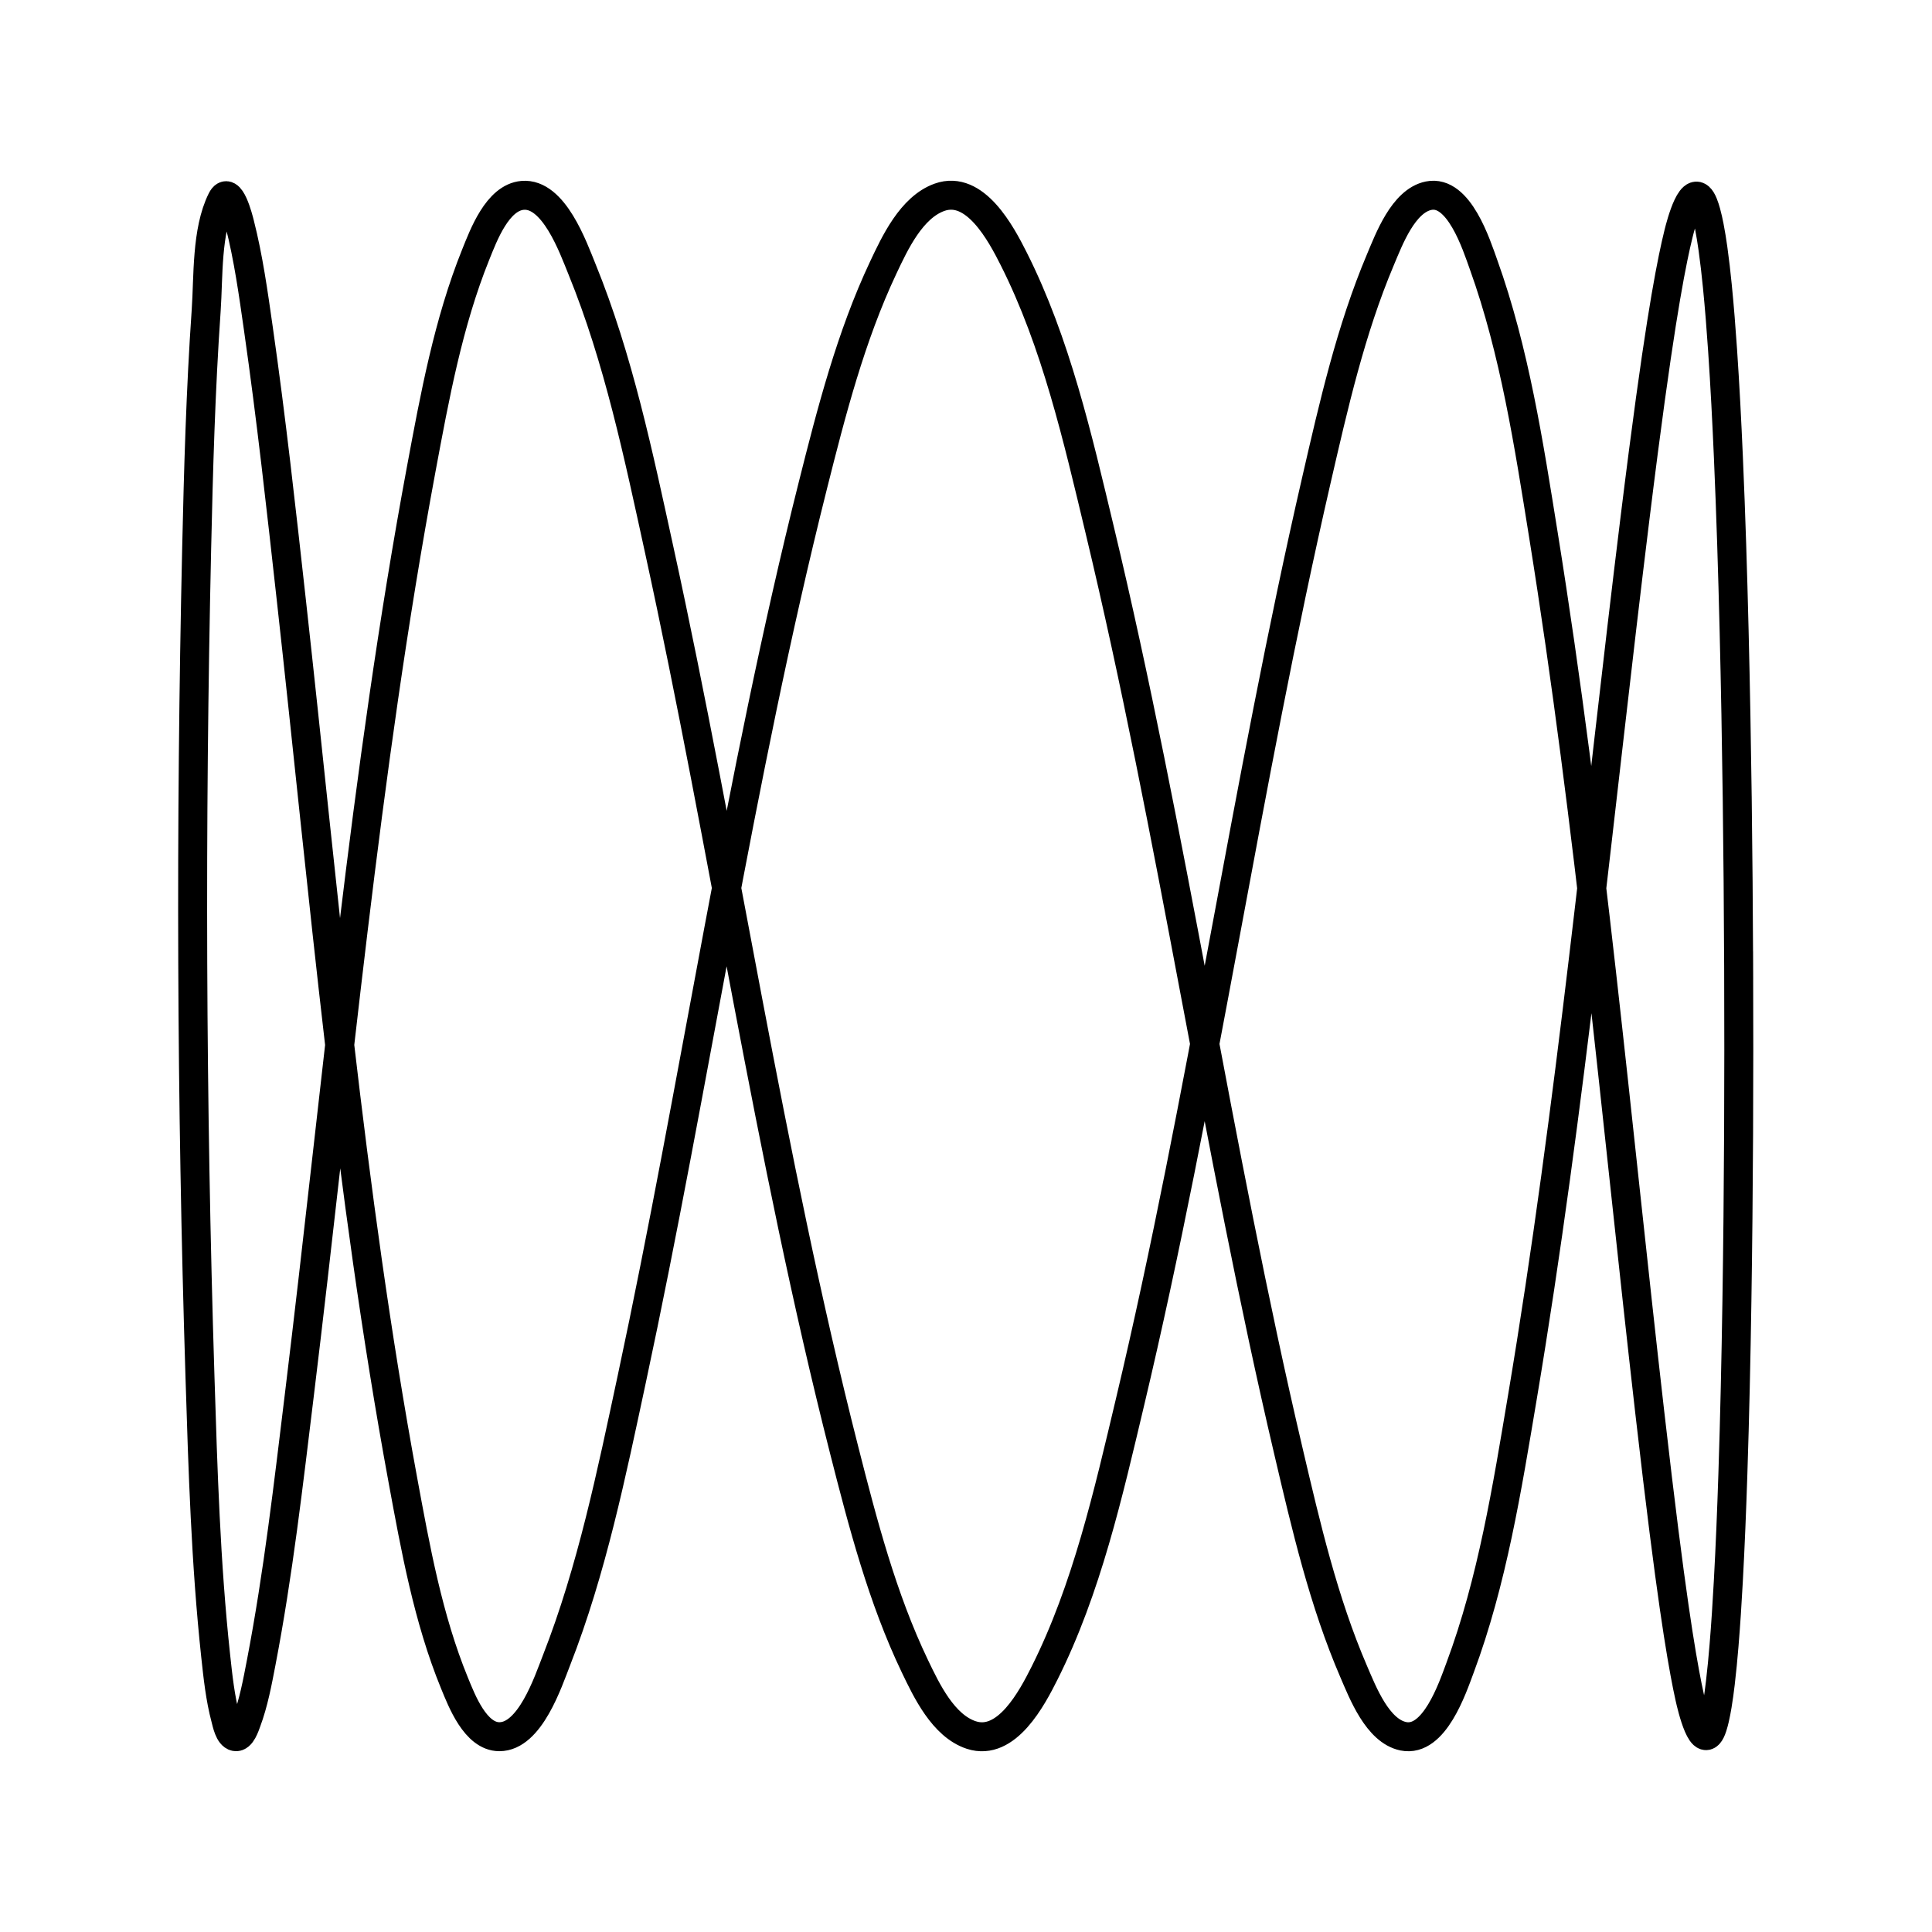
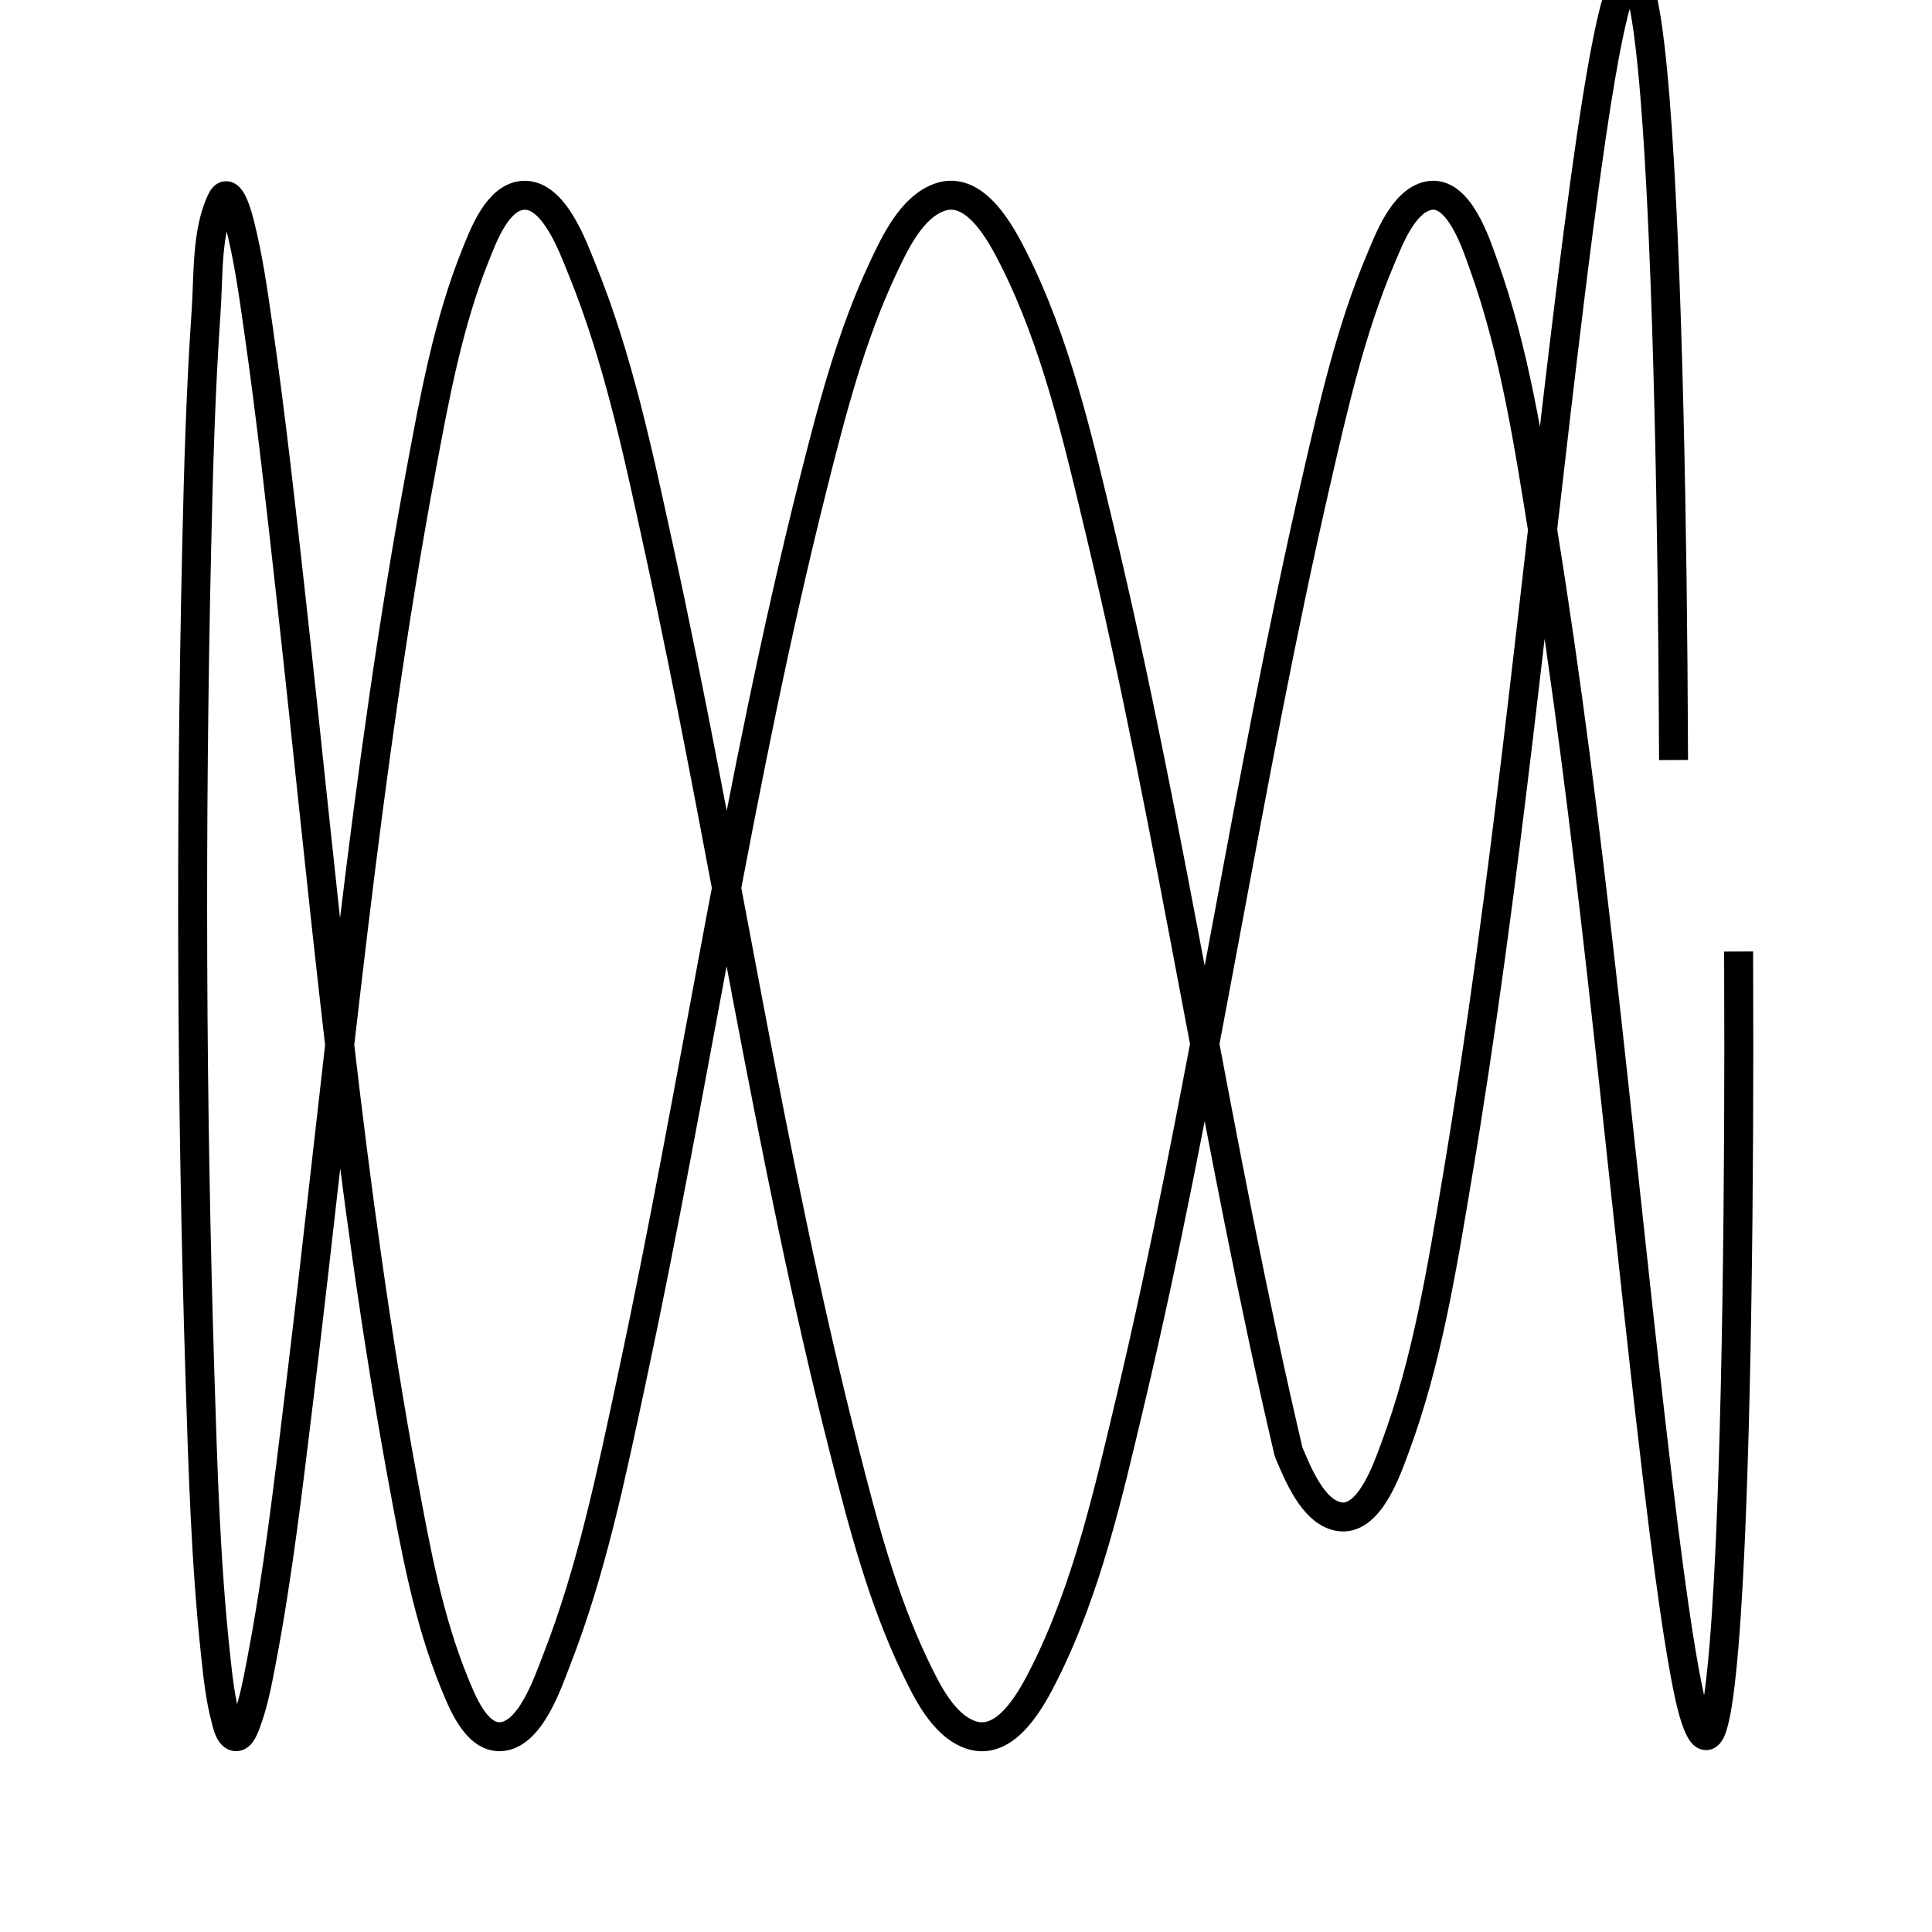
<svg xmlns="http://www.w3.org/2000/svg" class="canvas svelte-gfhzhs" viewBox="0 0 200 200">
  <g class="lissajous" fill="none" stroke="hsl(23, 0%, 100%)" stroke-width="3" stroke-linecap="square" stroke-linejoin="round">
-     <path d="M179.984,100c0.045,11.568 0,23.136 -0.18,34.703c-0.093,5.969 -0.221,11.938 -0.418,17.905c-0.122,3.704 -0.27,7.408 -0.472,11.109c-0.121,2.218 -0.262,4.435 -0.445,6.649c-0.106,1.285 -0.227,2.569 -0.379,3.85c-0.092,0.779 -0.196,1.557 -0.325,2.331c-0.078,0.464 -0.164,0.927 -0.271,1.386c-0.064,0.276 -0.136,0.551 -0.223,0.821c-0.971,2.992 -2.164,-2.204 -2.342,-3.001c-0.09,-0.4 -0.174,-0.801 -0.255,-1.203c-0.091,-0.451 -0.178,-0.902 -0.261,-1.354c-0.114,-0.618 -0.223,-1.236 -0.328,-1.856c-0.128,-0.756 -0.25,-1.513 -0.368,-2.27c-0.142,-0.912 -0.278,-1.826 -0.41,-2.74c-0.169,-1.169 -0.331,-2.338 -0.489,-3.508c-0.198,-1.467 -0.388,-2.934 -0.574,-4.402c-0.228,-1.805 -0.449,-3.611 -0.666,-5.418c-0.274,-2.288 -0.541,-4.577 -0.803,-6.867c-3.468,-30.262 -6.163,-60.663 -11,-90.749c-1.505,-9.361 -2.979,-19.033 -6.198,-27.993c-0.734,-2.042 -2.542,-7.772 -5.685,-7.134c-2.628,0.533 -4.114,4.547 -5.004,6.653c-3.06,7.247 -4.839,15.083 -6.599,22.723c-7.297,31.664 -11.797,63.914 -19.314,95.532c-2.239,9.418 -4.475,19.326 -8.844,28.035c-1.281,2.553 -3.919,7.612 -7.586,6.406c-2.896,-0.953 -4.631,-4.606 -5.836,-7.123c-3.376,-7.048 -5.39,-14.79 -7.311,-22.333c-7.83,-30.749 -12.379,-62.239 -19.153,-93.221c-2.134,-9.759 -4.22,-19.813 -8.008,-29.096c-0.903,-2.213 -2.908,-7.895 -6.144,-7.61c-2.597,0.228 -4.043,4.137 -4.842,6.118c-2.843,7.048 -4.252,14.738 -5.637,22.176c-5.894,31.649 -8.717,63.845 -12.613,95.778c-1.133,9.284 -2.195,18.623 -3.962,27.813c-0.395,2.053 -0.785,4.162 -1.519,6.127c-0.145,0.387 -0.542,1.661 -1.16,1.539c-0.634,-0.125 -0.875,-1.396 -1.004,-1.879c-0.563,-2.118 -0.797,-4.335 -1.031,-6.508c-1.027,-9.557 -1.32,-19.208 -1.621,-28.809c-0.896,-28.567 -0.988,-57.196 -0.346,-85.769c0.185,-8.225 0.415,-16.46 0.986,-24.669c0.242,-3.475 0.007,-8.232 1.608,-11.452c0.829,-1.668 1.744,2.003 1.857,2.446c0.908,3.554 1.413,7.223 1.933,10.849c1.342,9.355 2.374,18.756 3.418,28.148c3.376,30.382 6.001,61.013 11.548,91.099c1.298,7.038 2.611,14.342 5.34,20.997c0.745,1.817 2.17,5.549 4.642,5.555c3.183,0.007 5.048,-5.686 5.927,-7.93c3.644,-9.311 5.689,-19.312 7.777,-29.058c6.594,-30.779 11.08,-62.036 18.763,-92.579c1.911,-7.598 3.919,-15.388 7.271,-22.503c1.208,-2.564 2.923,-6.249 5.824,-7.289c3.691,-1.324 6.381,3.776 7.676,6.344c4.386,8.694 6.638,18.595 8.893,28.003c7.582,31.621 12.143,63.883 19.575,95.536c1.797,7.653 3.619,15.508 6.745,22.751c0.928,2.15 2.462,6.138 5.138,6.68c3.202,0.649 5.082,-4.994 5.868,-7.101c3.328,-8.927 4.872,-18.607 6.444,-27.962c5.072,-30.186 7.922,-60.709 11.669,-91.075c0.282,-2.282 0.568,-4.564 0.864,-6.844c0.233,-1.8 0.472,-3.598 0.719,-5.396c0.201,-1.461 0.407,-2.922 0.622,-4.381c0.171,-1.164 0.347,-2.327 0.531,-3.489c0.144,-0.908 0.292,-1.815 0.447,-2.722c0.129,-0.752 0.262,-1.503 0.402,-2.253c0.115,-0.614 0.234,-1.227 0.359,-1.839c0.092,-0.448 0.187,-0.895 0.287,-1.34c0.089,-0.397 0.183,-0.794 0.281,-1.189c0.196,-0.781 1.453,-5.774 2.555,-3.034c0.112,0.279 0.202,0.567 0.282,0.856c0.134,0.483 0.241,0.973 0.337,1.465c0.151,0.771 0.272,1.547 0.382,2.325c0.179,1.277 0.323,2.559 0.451,3.842c0.22,2.21 0.392,4.424 0.543,6.639c0.251,3.696 0.441,7.396 0.602,11.098c0.26,5.962 0.445,11.928 0.591,17.894c0.283,11.563 0.421,23.129 0.469,34.695" />
+     <path d="M179.984,100c0.045,11.568 0,23.136 -0.18,34.703c-0.093,5.969 -0.221,11.938 -0.418,17.905c-0.122,3.704 -0.27,7.408 -0.472,11.109c-0.121,2.218 -0.262,4.435 -0.445,6.649c-0.106,1.285 -0.227,2.569 -0.379,3.85c-0.092,0.779 -0.196,1.557 -0.325,2.331c-0.078,0.464 -0.164,0.927 -0.271,1.386c-0.064,0.276 -0.136,0.551 -0.223,0.821c-0.971,2.992 -2.164,-2.204 -2.342,-3.001c-0.09,-0.4 -0.174,-0.801 -0.255,-1.203c-0.091,-0.451 -0.178,-0.902 -0.261,-1.354c-0.114,-0.618 -0.223,-1.236 -0.328,-1.856c-0.128,-0.756 -0.25,-1.513 -0.368,-2.27c-0.142,-0.912 -0.278,-1.826 -0.41,-2.74c-0.169,-1.169 -0.331,-2.338 -0.489,-3.508c-0.198,-1.467 -0.388,-2.934 -0.574,-4.402c-0.228,-1.805 -0.449,-3.611 -0.666,-5.418c-0.274,-2.288 -0.541,-4.577 -0.803,-6.867c-3.468,-30.262 -6.163,-60.663 -11,-90.749c-1.505,-9.361 -2.979,-19.033 -6.198,-27.993c-0.734,-2.042 -2.542,-7.772 -5.685,-7.134c-2.628,0.533 -4.114,4.547 -5.004,6.653c-3.06,7.247 -4.839,15.083 -6.599,22.723c-7.297,31.664 -11.797,63.914 -19.314,95.532c-2.239,9.418 -4.475,19.326 -8.844,28.035c-1.281,2.553 -3.919,7.612 -7.586,6.406c-2.896,-0.953 -4.631,-4.606 -5.836,-7.123c-3.376,-7.048 -5.39,-14.79 -7.311,-22.333c-7.83,-30.749 -12.379,-62.239 -19.153,-93.221c-2.134,-9.759 -4.22,-19.813 -8.008,-29.096c-0.903,-2.213 -2.908,-7.895 -6.144,-7.61c-2.597,0.228 -4.043,4.137 -4.842,6.118c-2.843,7.048 -4.252,14.738 -5.637,22.176c-5.894,31.649 -8.717,63.845 -12.613,95.778c-1.133,9.284 -2.195,18.623 -3.962,27.813c-0.395,2.053 -0.785,4.162 -1.519,6.127c-0.145,0.387 -0.542,1.661 -1.16,1.539c-0.634,-0.125 -0.875,-1.396 -1.004,-1.879c-0.563,-2.118 -0.797,-4.335 -1.031,-6.508c-1.027,-9.557 -1.32,-19.208 -1.621,-28.809c-0.896,-28.567 -0.988,-57.196 -0.346,-85.769c0.185,-8.225 0.415,-16.46 0.986,-24.669c0.242,-3.475 0.007,-8.232 1.608,-11.452c0.829,-1.668 1.744,2.003 1.857,2.446c0.908,3.554 1.413,7.223 1.933,10.849c1.342,9.355 2.374,18.756 3.418,28.148c3.376,30.382 6.001,61.013 11.548,91.099c1.298,7.038 2.611,14.342 5.34,20.997c0.745,1.817 2.17,5.549 4.642,5.555c3.183,0.007 5.048,-5.686 5.927,-7.93c3.644,-9.311 5.689,-19.312 7.777,-29.058c6.594,-30.779 11.08,-62.036 18.763,-92.579c1.911,-7.598 3.919,-15.388 7.271,-22.503c1.208,-2.564 2.923,-6.249 5.824,-7.289c3.691,-1.324 6.381,3.776 7.676,6.344c4.386,8.694 6.638,18.595 8.893,28.003c7.582,31.621 12.143,63.883 19.575,95.536c0.928,2.15 2.462,6.138 5.138,6.68c3.202,0.649 5.082,-4.994 5.868,-7.101c3.328,-8.927 4.872,-18.607 6.444,-27.962c5.072,-30.186 7.922,-60.709 11.669,-91.075c0.282,-2.282 0.568,-4.564 0.864,-6.844c0.233,-1.8 0.472,-3.598 0.719,-5.396c0.201,-1.461 0.407,-2.922 0.622,-4.381c0.171,-1.164 0.347,-2.327 0.531,-3.489c0.144,-0.908 0.292,-1.815 0.447,-2.722c0.129,-0.752 0.262,-1.503 0.402,-2.253c0.115,-0.614 0.234,-1.227 0.359,-1.839c0.092,-0.448 0.187,-0.895 0.287,-1.34c0.089,-0.397 0.183,-0.794 0.281,-1.189c0.196,-0.781 1.453,-5.774 2.555,-3.034c0.112,0.279 0.202,0.567 0.282,0.856c0.134,0.483 0.241,0.973 0.337,1.465c0.151,0.771 0.272,1.547 0.382,2.325c0.179,1.277 0.323,2.559 0.451,3.842c0.22,2.21 0.392,4.424 0.543,6.639c0.251,3.696 0.441,7.396 0.602,11.098c0.26,5.962 0.445,11.928 0.591,17.894c0.283,11.563 0.421,23.129 0.469,34.695" />
  </g>
</svg>